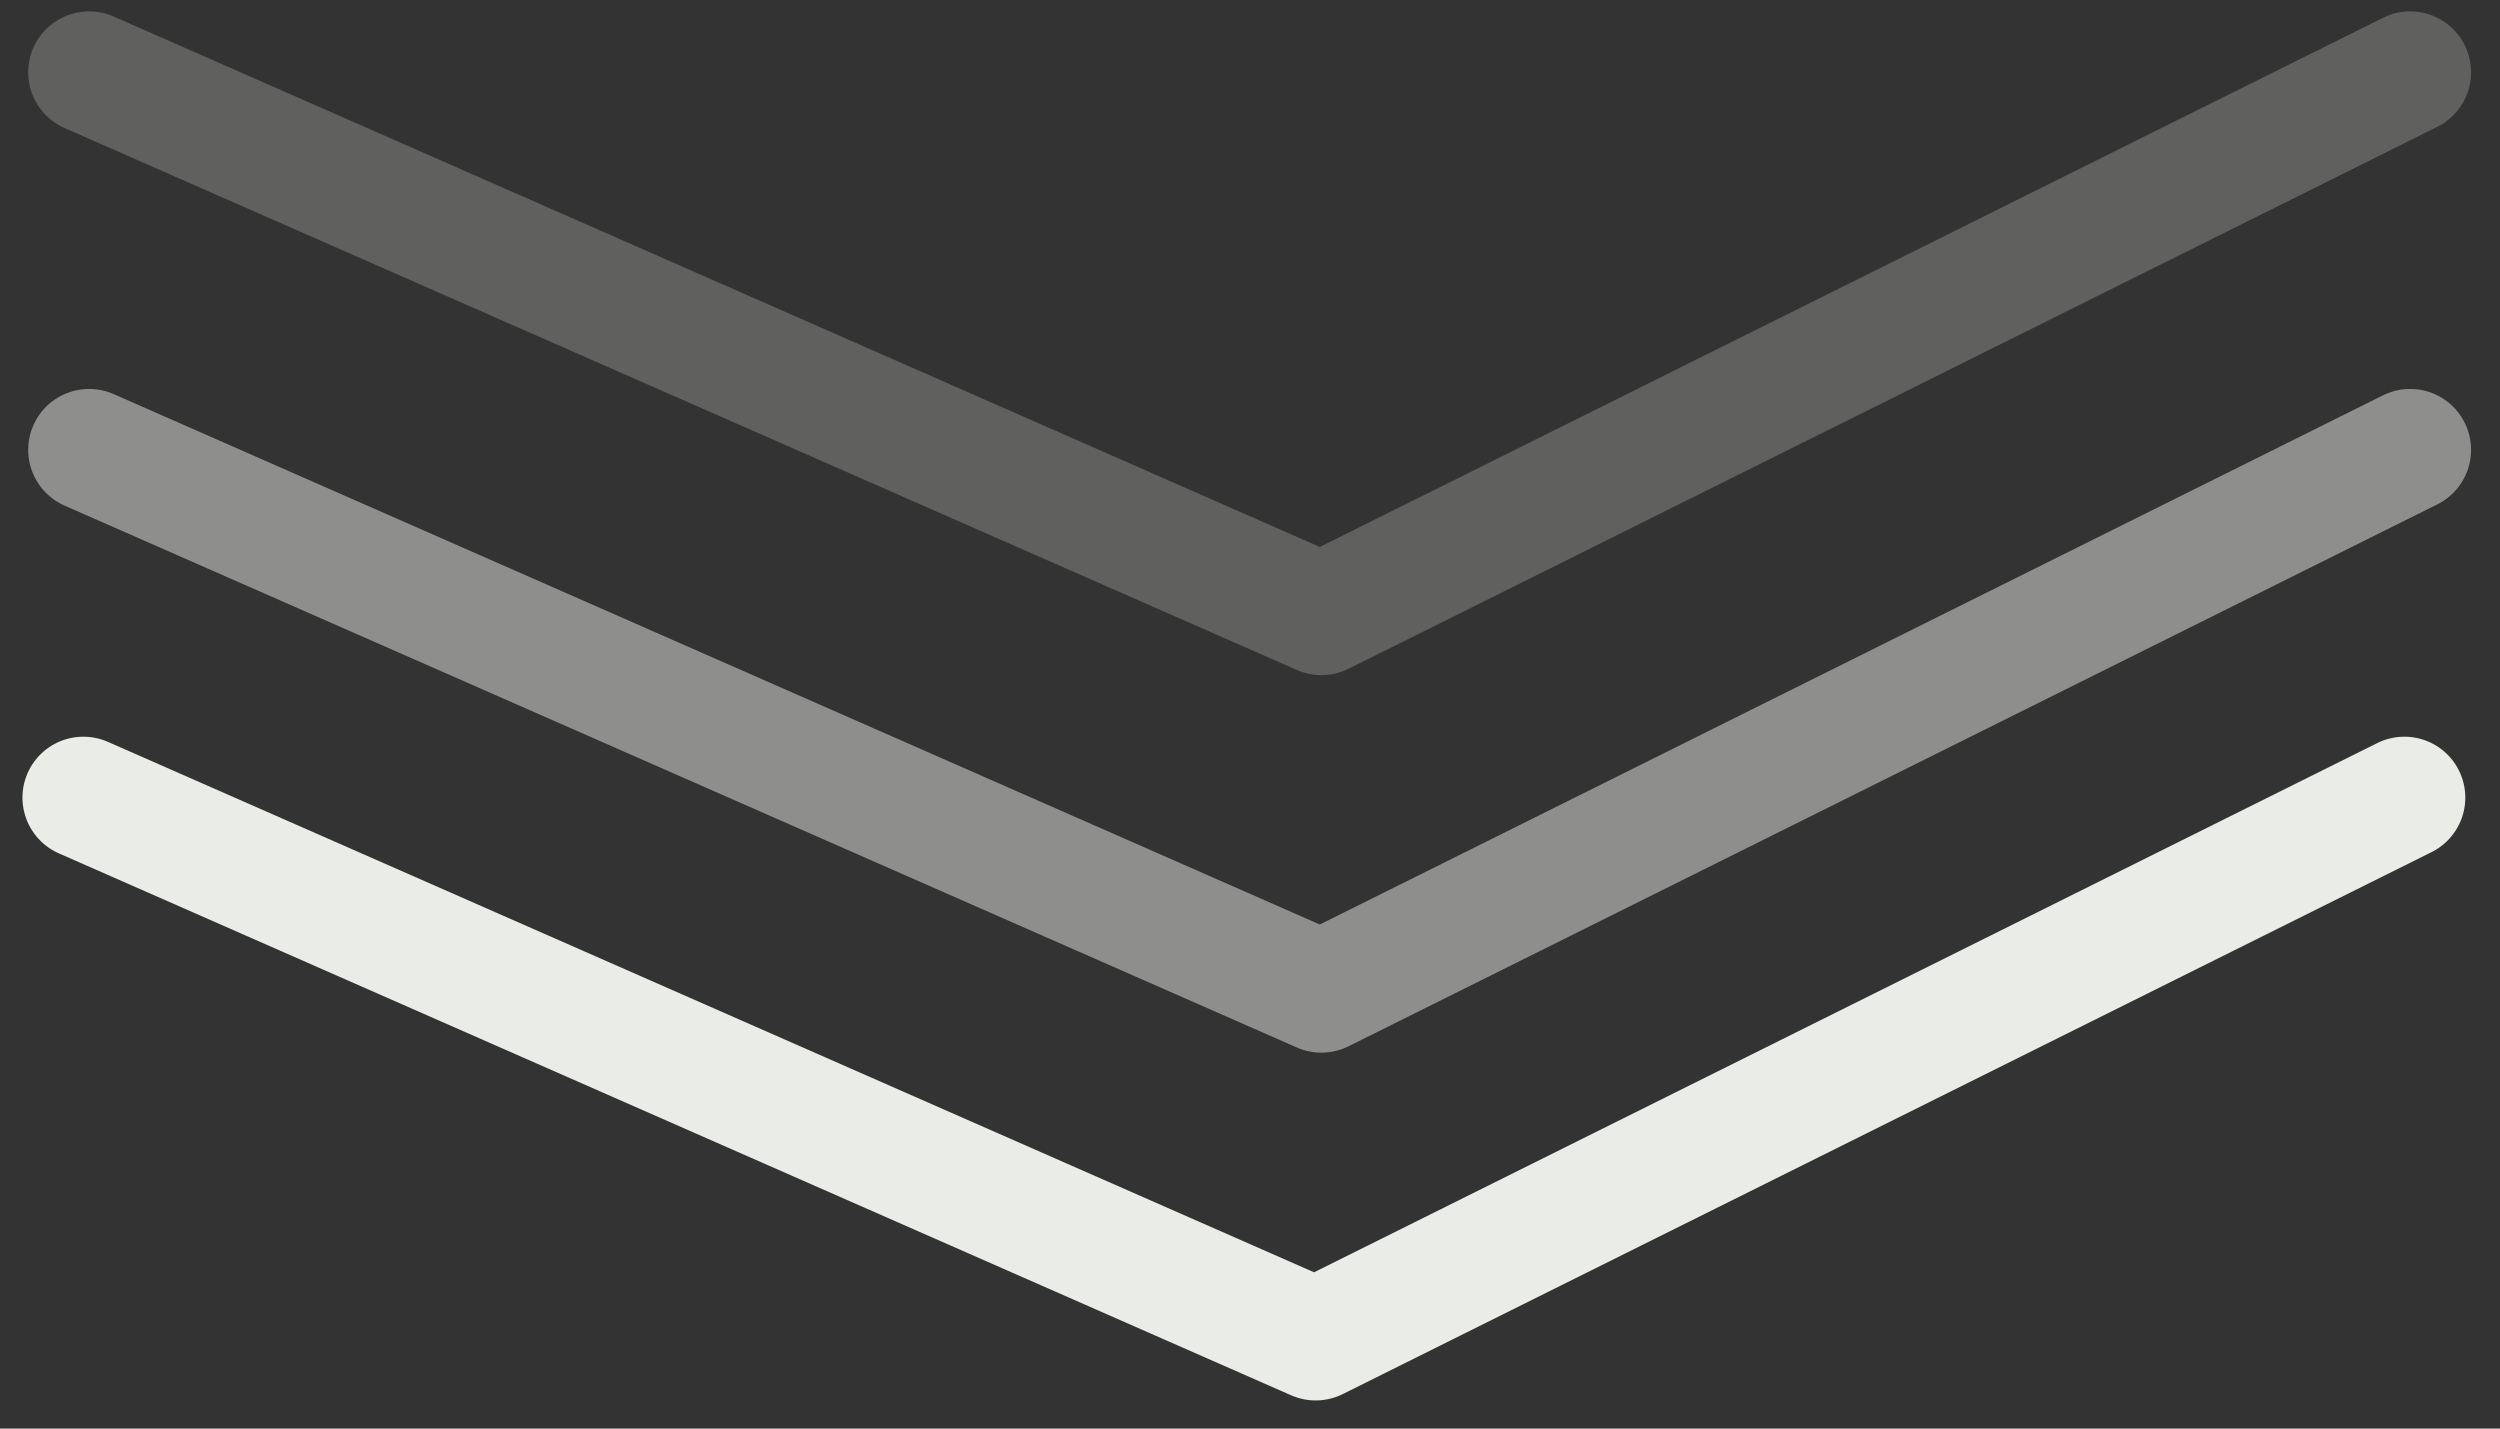
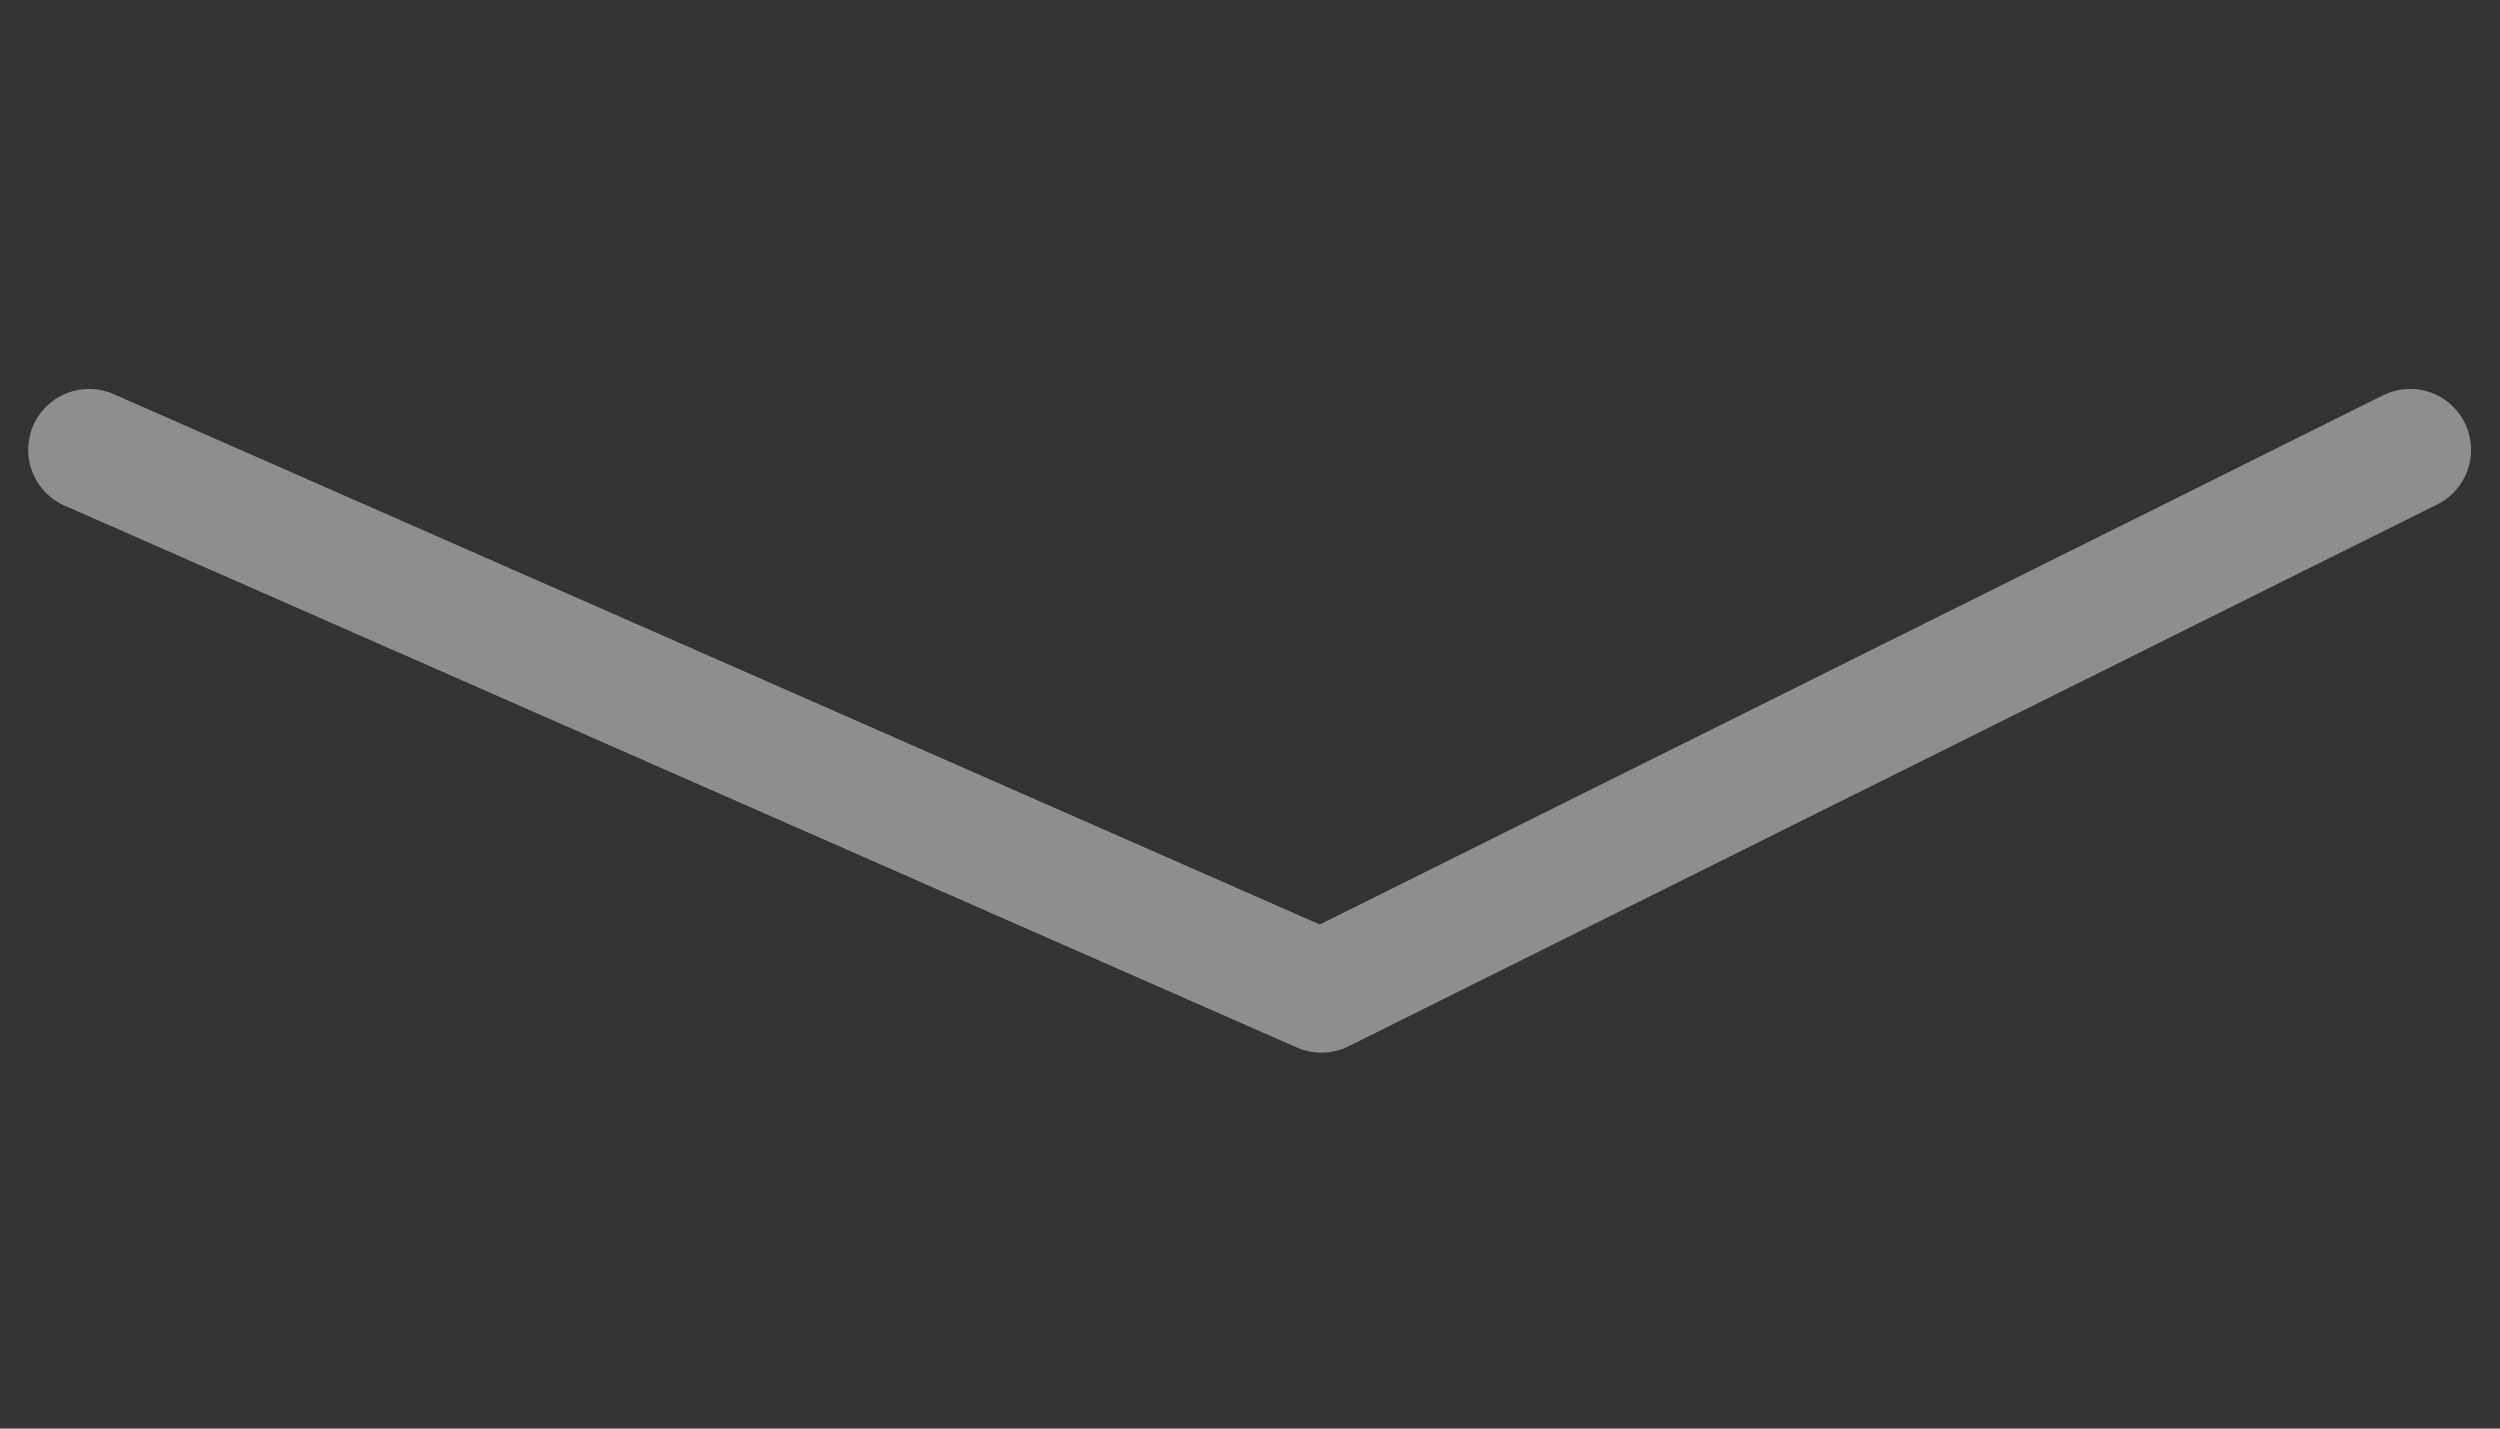
<svg xmlns="http://www.w3.org/2000/svg" width="70" height="40" viewBox="0 0 70 40" fill="none">
  <rect x="0" y="0" width="70" height="40" fill="#333333" stroke="none" />
-   <path d="M2.334 22.333L36.838 37.507L67.323 22.333" stroke="#EAECE7" stroke-width="3.411" stroke-linecap="round" stroke-linejoin="round" />
  <path d="M2.495 12.596L36.999 27.769L67.484 12.596" stroke="#EAECE7" stroke-opacity="0.5" stroke-width="3.411" stroke-linecap="round" stroke-linejoin="round" />
-   <path d="M2.495 2.024L36.999 17.198L67.484 2.024" stroke="#EAECE7" stroke-opacity="0.25" stroke-width="3.411" stroke-linecap="round" stroke-linejoin="round" />
</svg>